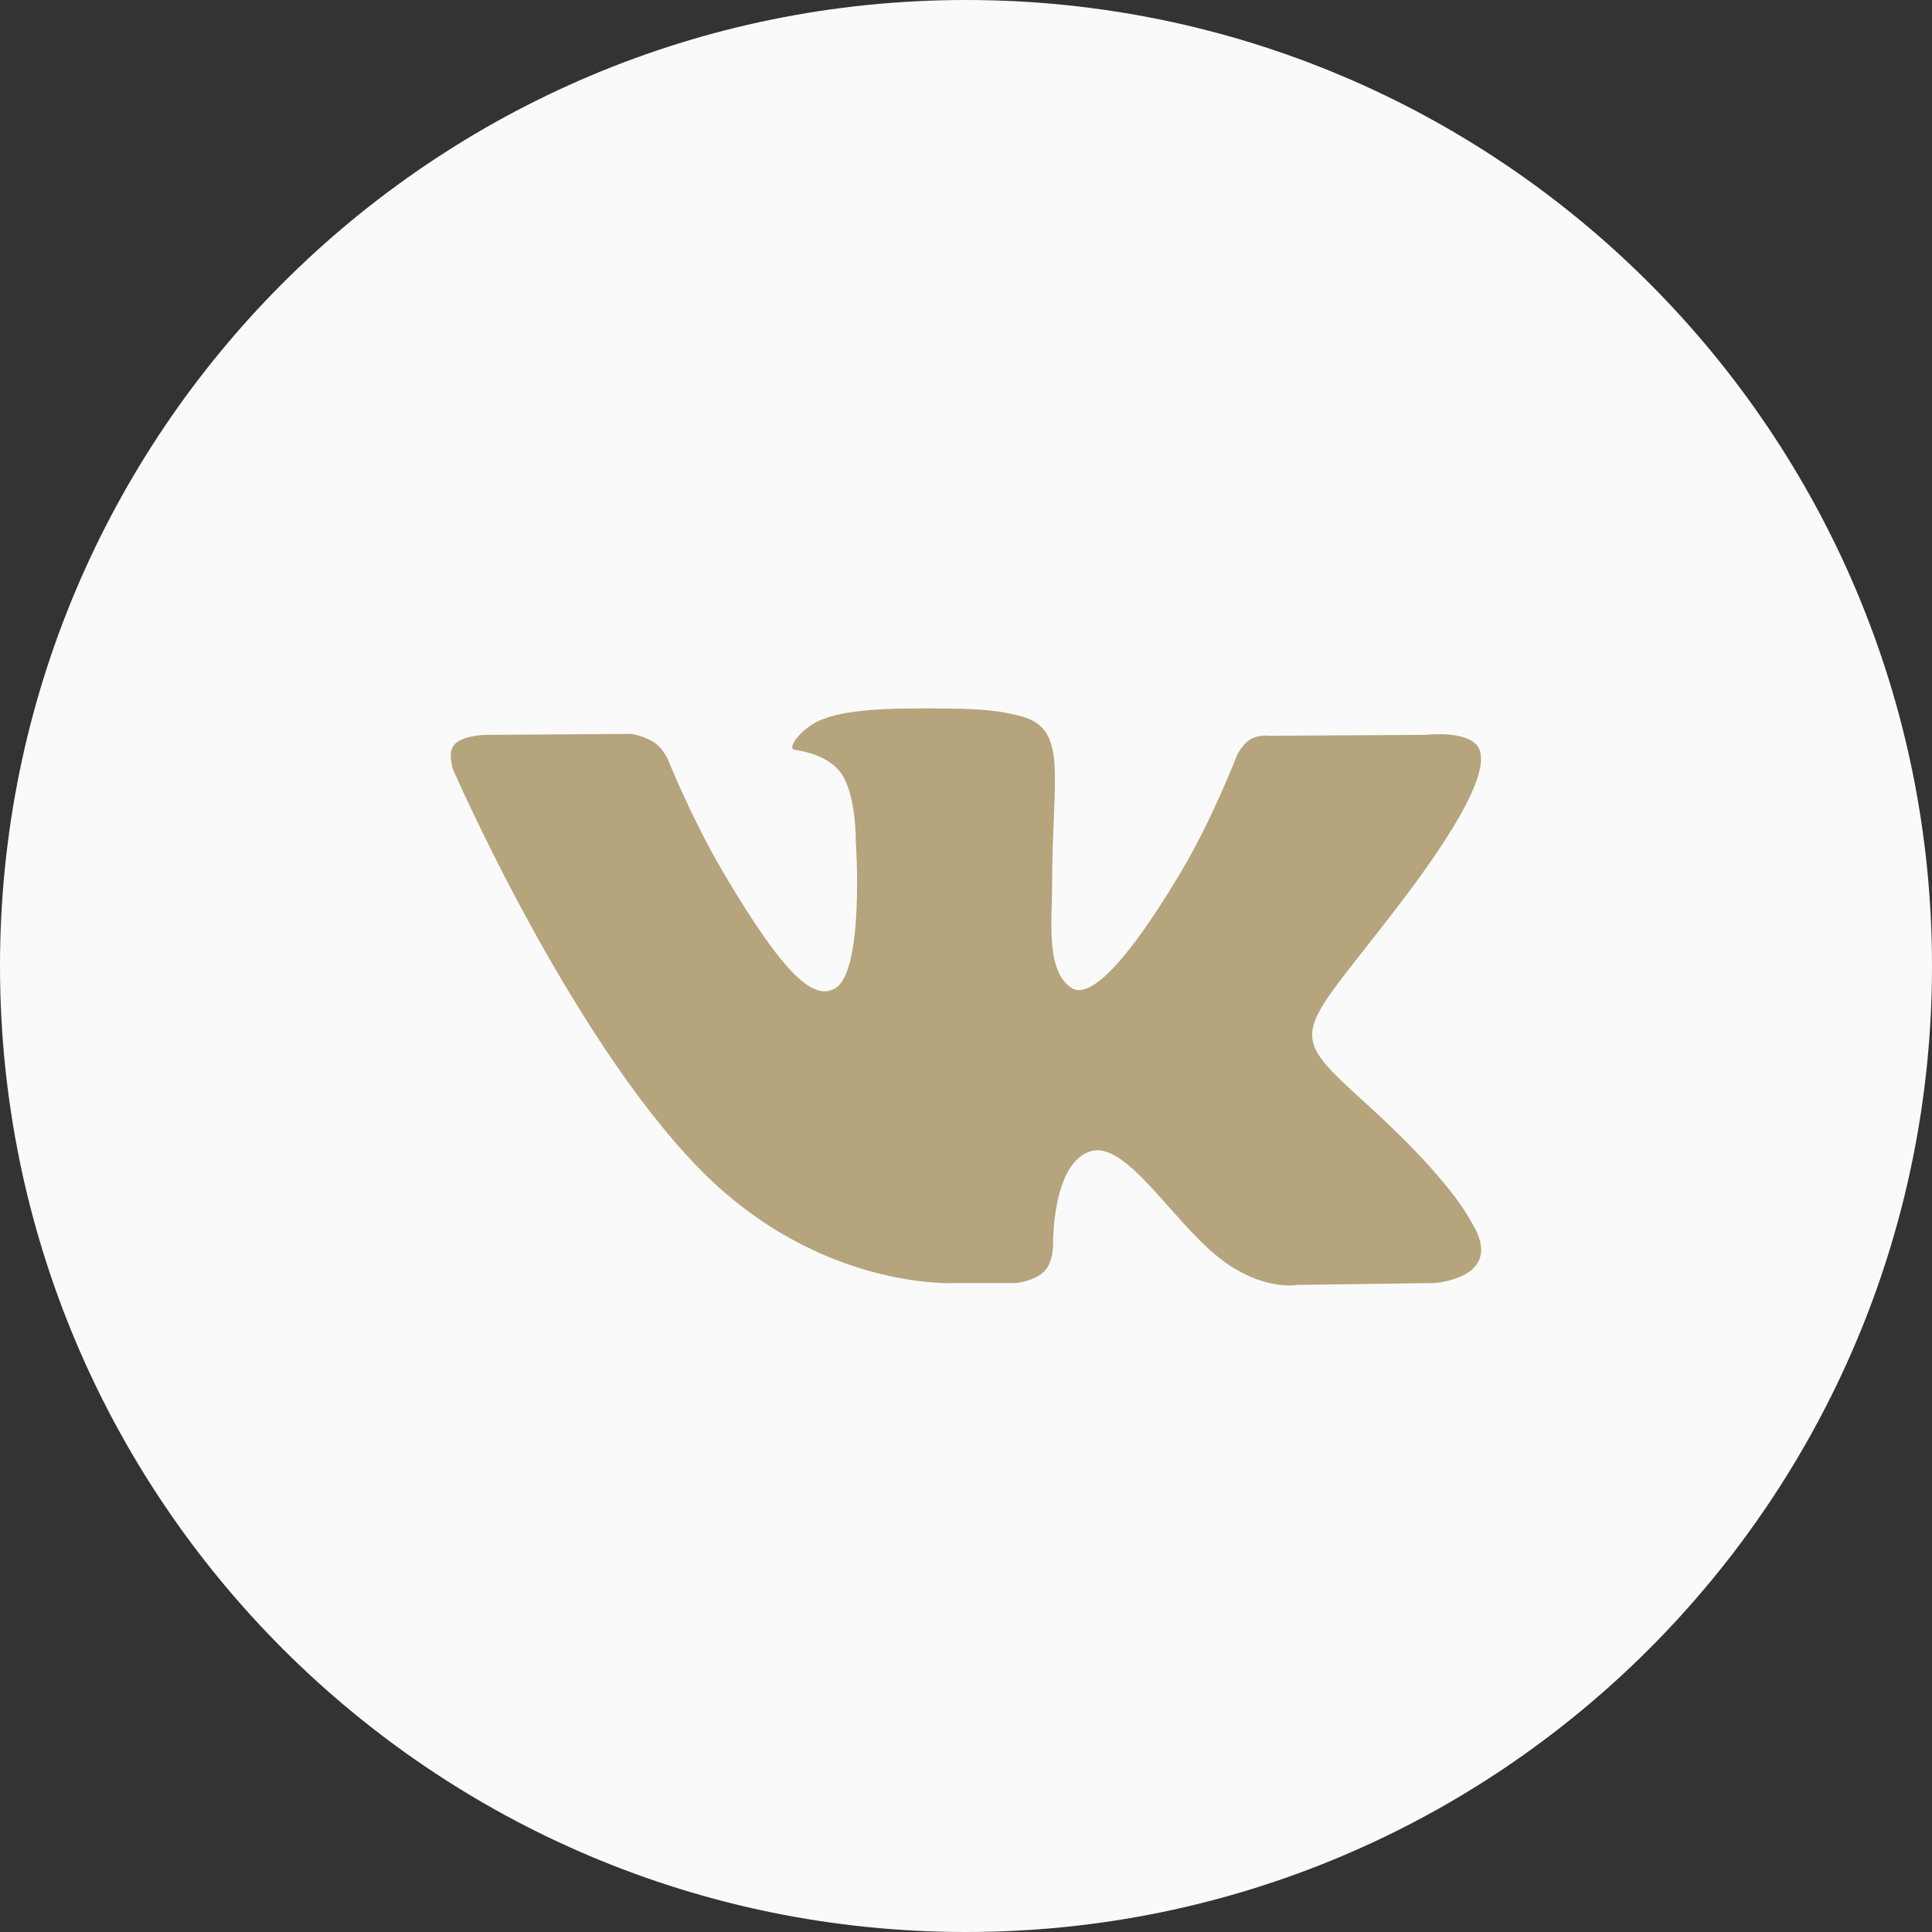
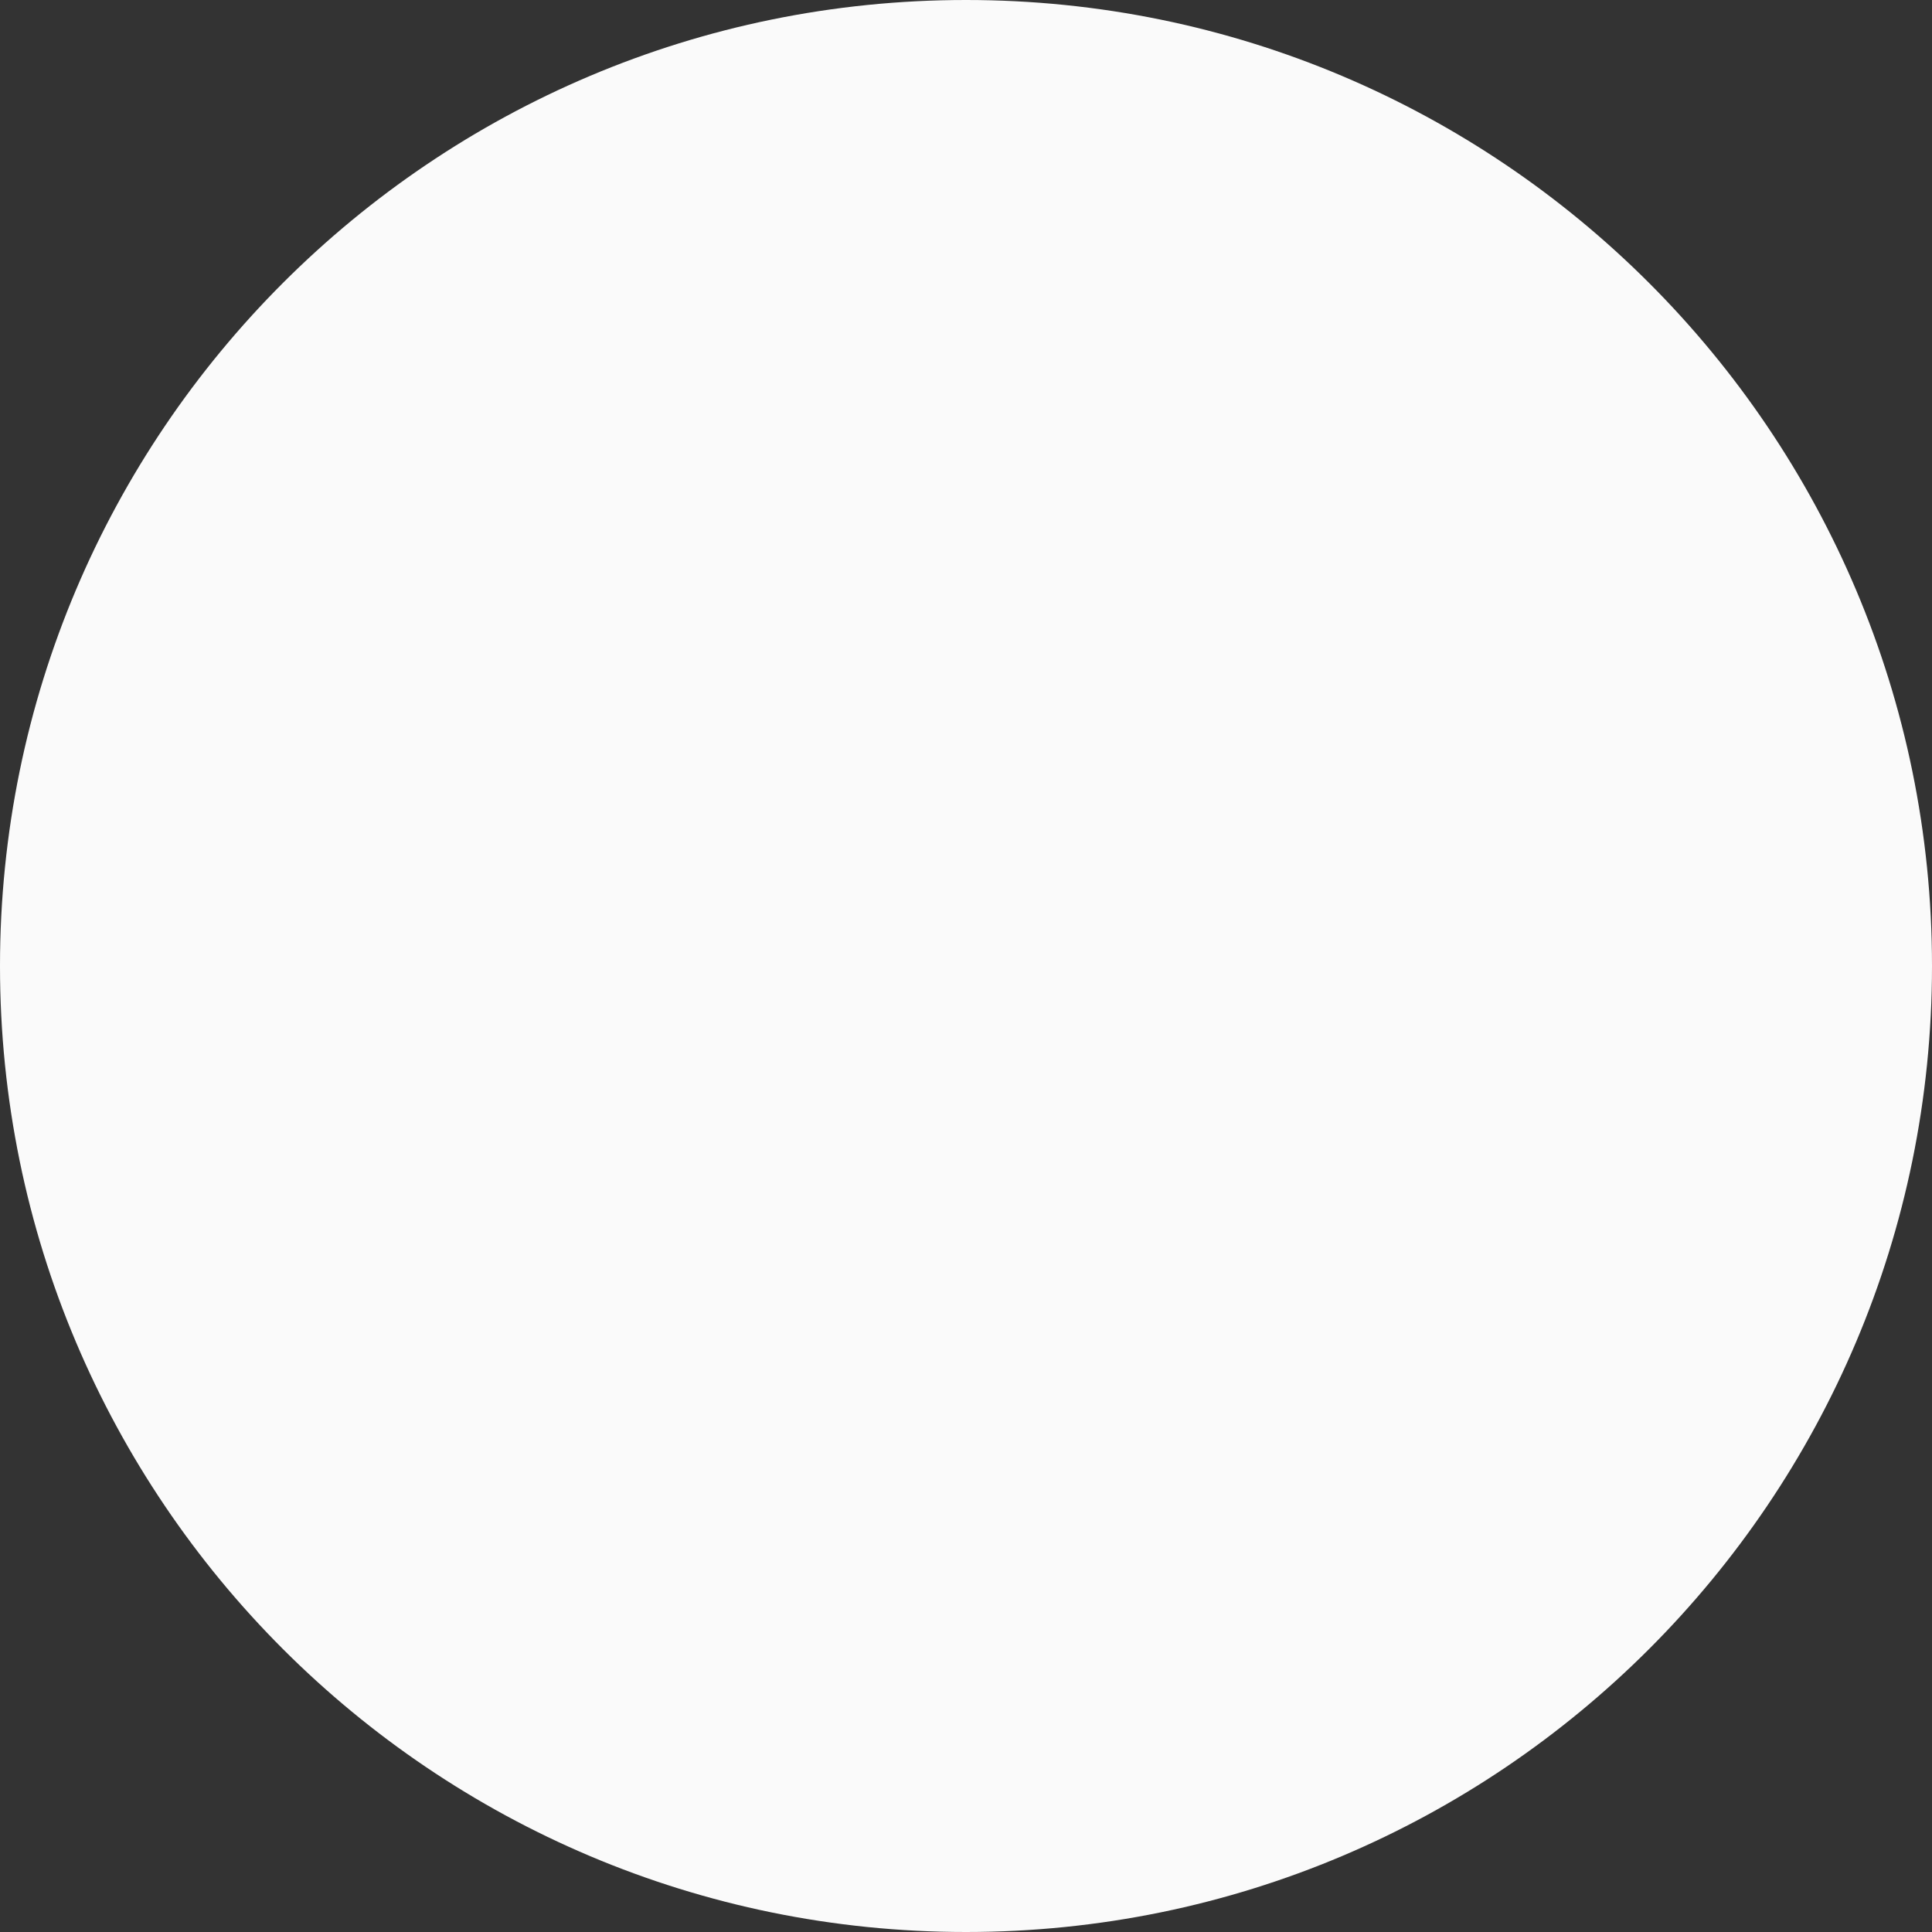
<svg xmlns="http://www.w3.org/2000/svg" width="30" height="30" viewBox="0 0 30 30" fill="none">
  <rect x="0" y="0" width="30" height="30" fill="#333333" stroke="none" />
  <path d="M0 15C0 6.716 6.716 0 15 0C23.284 0 30 6.716 30 15C30 23.284 23.284 30 15 30C6.716 30 0 23.284 0 15Z" fill="#FAFAFA" />
-   <path d="M15.785 19.923C15.785 19.923 16.073 19.891 16.221 19.735C16.357 19.592 16.352 19.323 16.352 19.323C16.352 19.323 16.334 18.064 16.93 17.878C17.517 17.695 18.27 19.095 19.07 19.634C19.674 20.041 20.133 19.952 20.133 19.952L22.27 19.923C22.27 19.923 23.387 19.855 22.857 18.992C22.814 18.922 22.548 18.354 21.269 17.188C19.928 15.967 20.108 16.165 21.722 14.053C22.705 12.767 23.098 11.982 22.975 11.646C22.858 11.325 22.135 11.411 22.135 11.411L19.73 11.425C19.73 11.425 19.551 11.401 19.419 11.479C19.29 11.555 19.206 11.732 19.206 11.732C19.206 11.732 18.826 12.727 18.318 13.574C17.247 15.359 16.818 15.453 16.643 15.343C16.235 15.084 16.337 14.304 16.337 13.75C16.337 12.02 16.605 11.298 15.817 11.112C15.555 11.05 15.363 11.009 14.694 11.002C13.835 10.993 13.109 11.005 12.697 11.202C12.424 11.334 12.212 11.627 12.341 11.644C12.5 11.665 12.86 11.739 13.051 11.994C13.298 12.324 13.289 13.063 13.289 13.063C13.289 13.063 13.431 15.1 12.958 15.353C12.634 15.526 12.19 15.172 11.234 13.552C10.745 12.723 10.376 11.805 10.376 11.805C10.376 11.805 10.304 11.634 10.177 11.542C10.023 11.431 9.807 11.396 9.807 11.396L7.522 11.411C7.522 11.411 7.178 11.42 7.052 11.566C6.94 11.696 7.043 11.966 7.043 11.966C7.043 11.966 8.833 16.076 10.86 18.148C12.719 20.047 14.828 19.923 14.828 19.923H15.785Z" fill="#B5A47C" />
</svg>